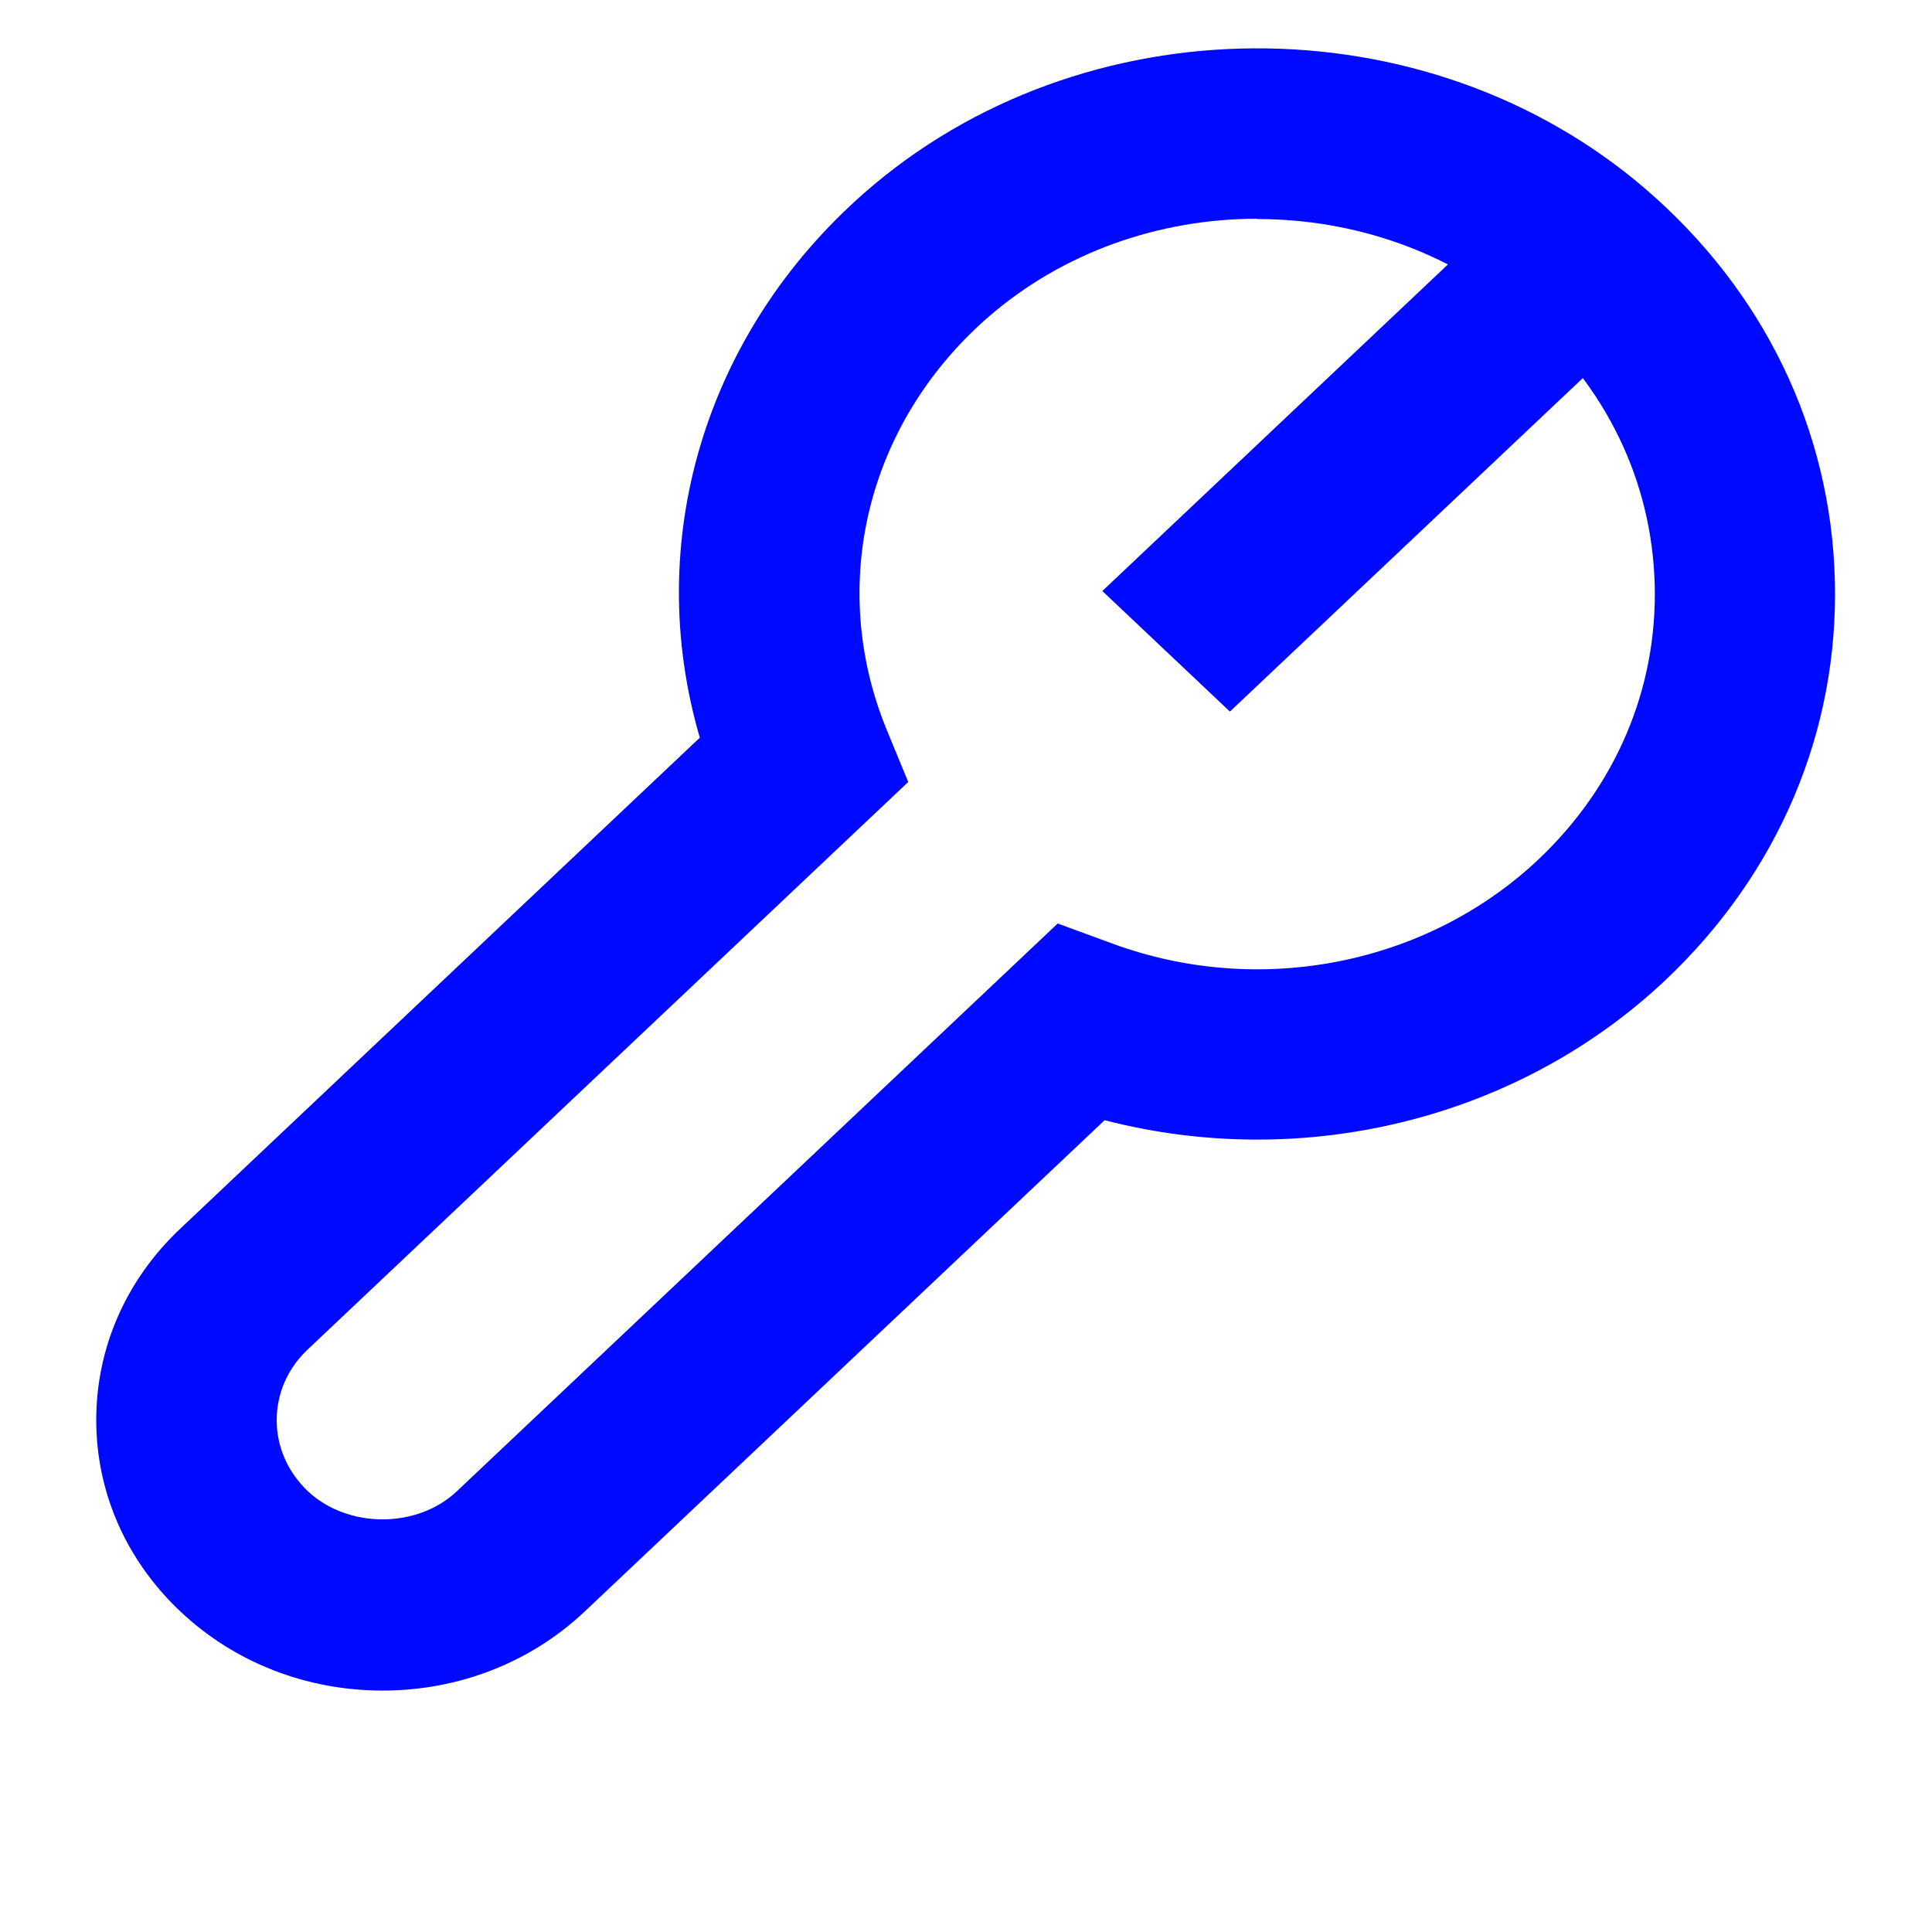
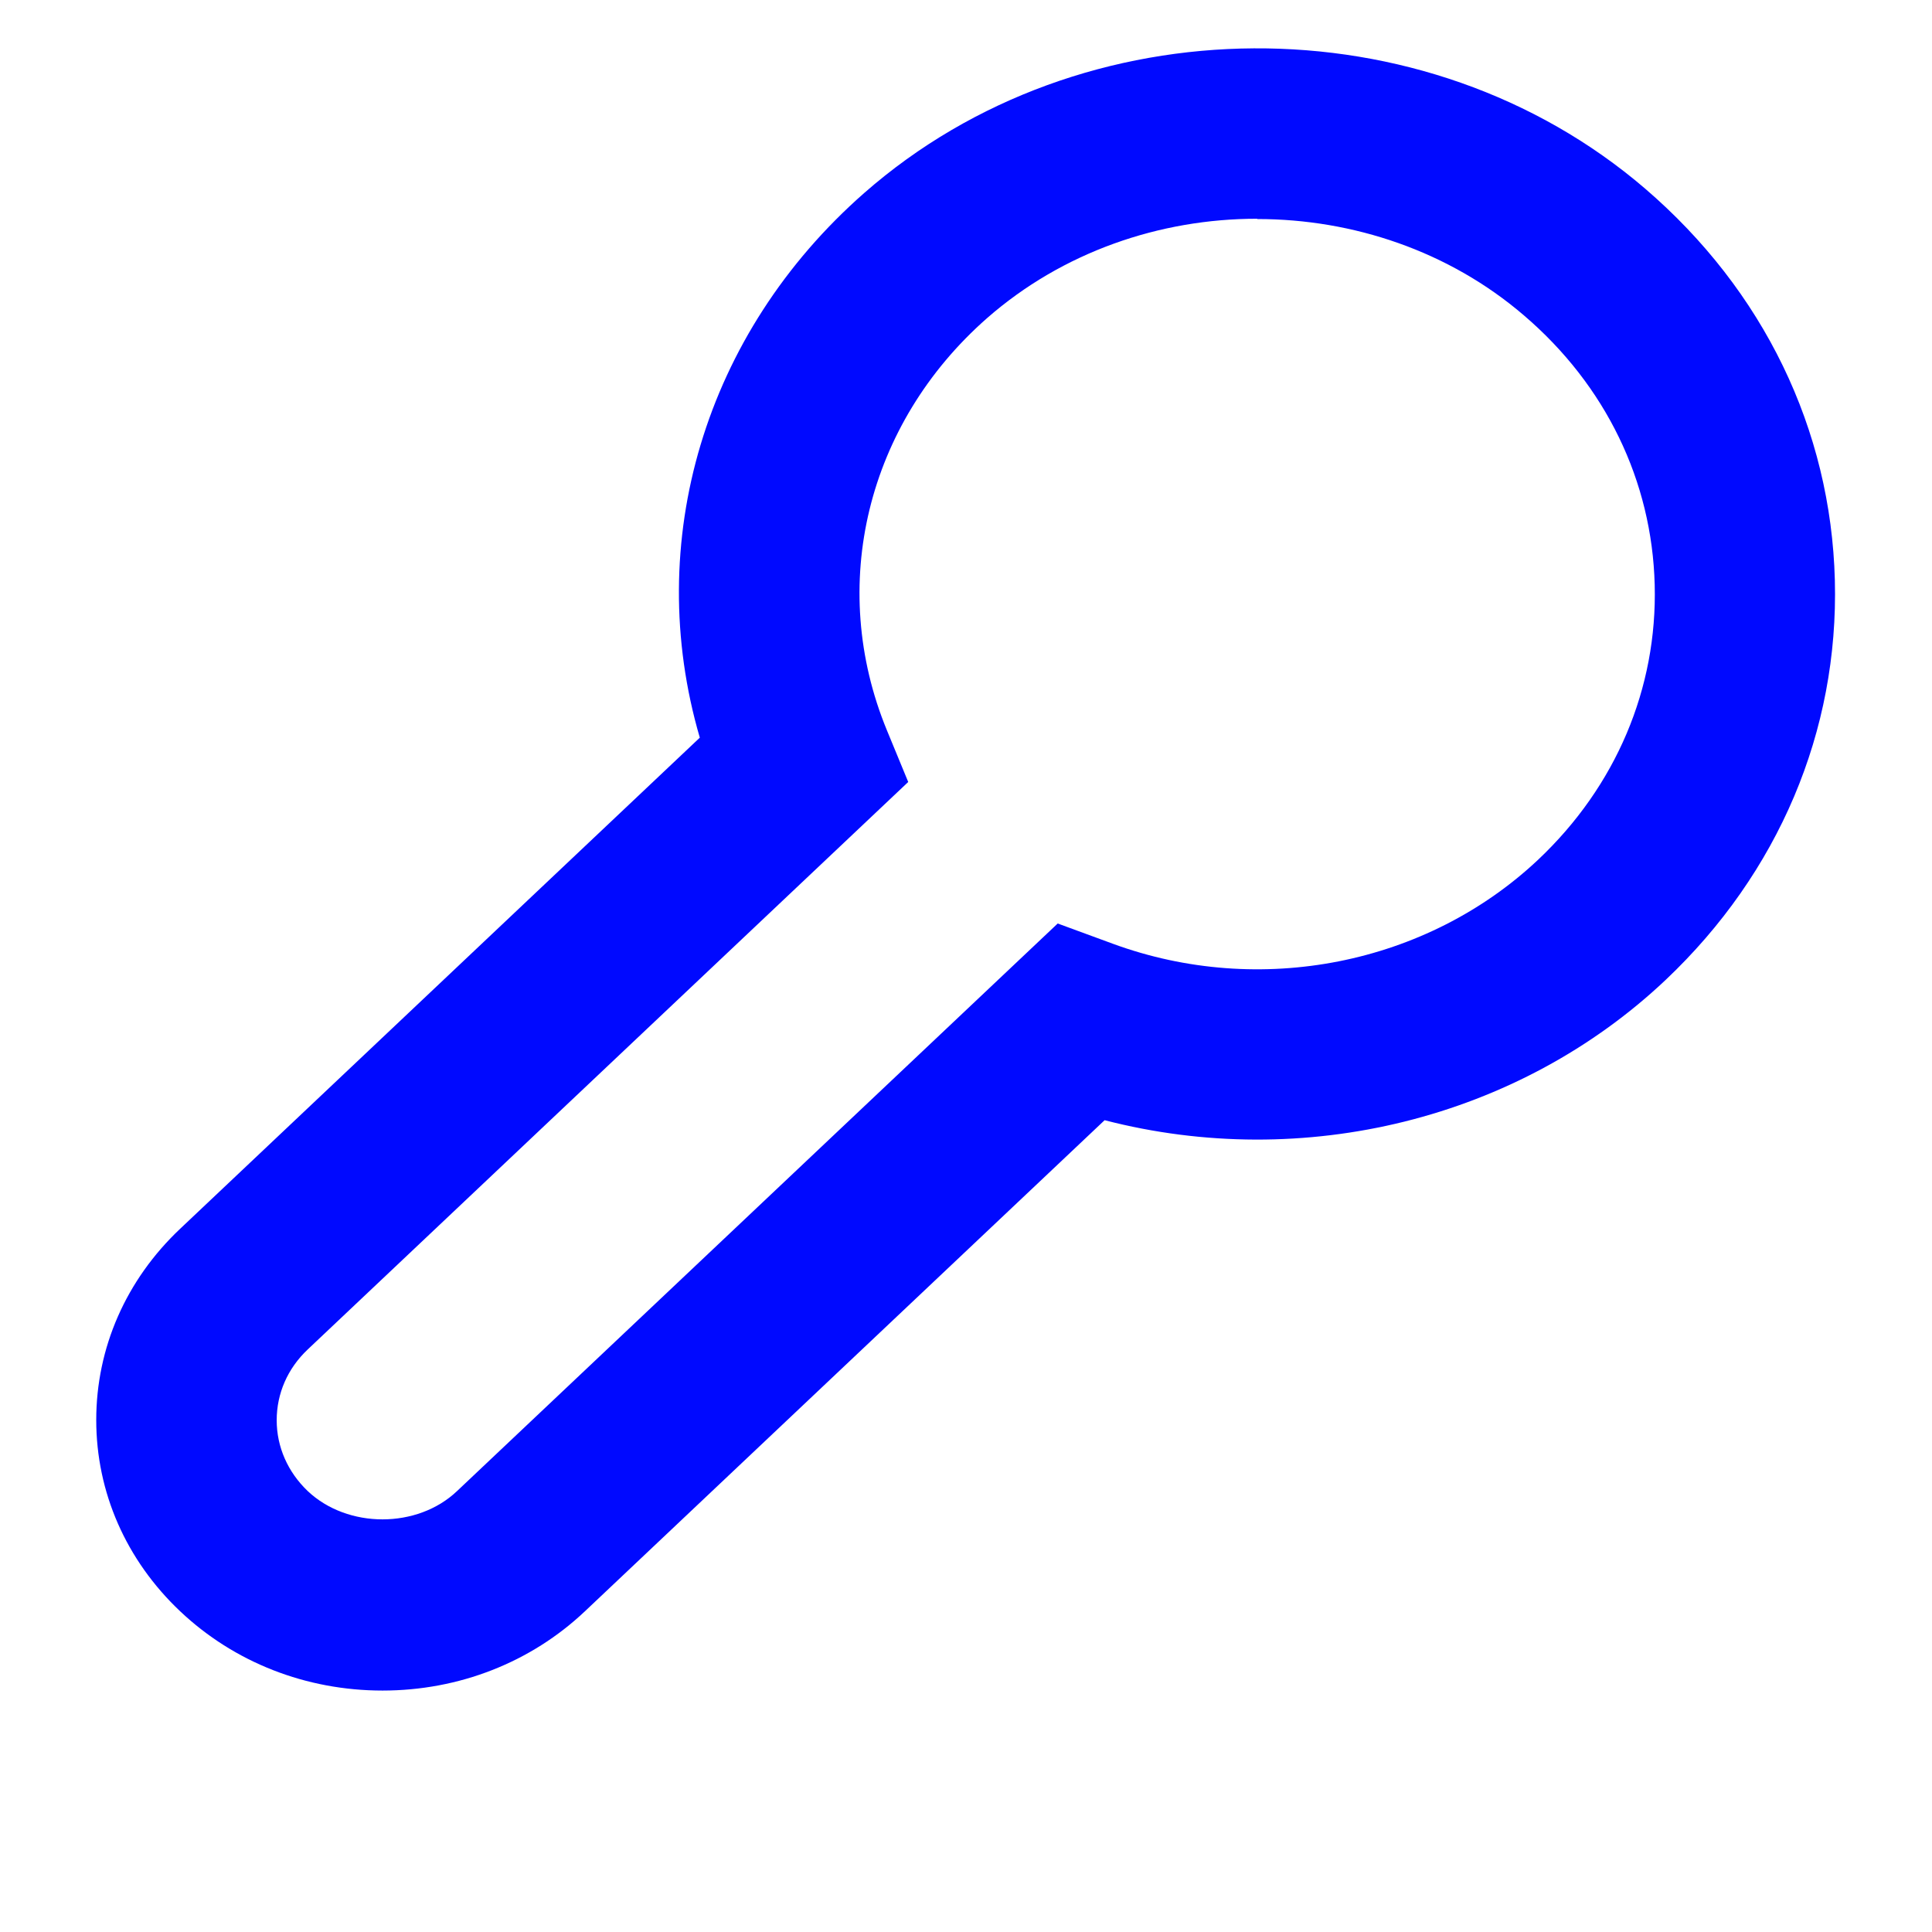
<svg xmlns="http://www.w3.org/2000/svg" width="32" height="32" viewBox="0 0 32 32" fill="none">
-   <path d="M24.982 3.435L18.258 9.789L20.371 11.786L27.095 5.432L24.982 3.435Z" fill="#0009FF" />
  <path d="M6.336 28.001C5.071 28.001 3.88 27.535 2.984 26.688C2.087 25.84 1.594 24.715 1.594 23.52C1.594 22.324 2.087 21.199 2.984 20.352L11.591 12.218C10.645 8.979 11.666 5.52 14.316 3.195C17.922 0.031 23.606 -0.002 27.248 3.124C29.21 4.809 30.326 7.111 30.391 9.61C30.456 12.11 29.459 14.459 27.591 16.228C25.145 18.54 21.589 19.406 18.296 18.554L9.688 26.688C8.792 27.535 7.601 28.001 6.336 28.001ZM20.822 3.623C19.208 3.623 17.599 4.174 16.348 5.27C14.356 7.021 13.703 9.7 14.69 12.096L15.043 12.952L5.096 22.352C4.762 22.668 4.583 23.082 4.583 23.524C4.583 23.967 4.767 24.381 5.096 24.696C5.758 25.322 6.914 25.322 7.571 24.696L17.519 15.296L18.431 15.631C20.866 16.525 23.631 15.979 25.479 14.237C26.764 13.023 27.452 11.404 27.407 9.685C27.362 7.967 26.595 6.381 25.24 5.223C24 4.159 22.411 3.628 20.827 3.628L20.822 3.623Z" fill="#0009FF" />
</svg>